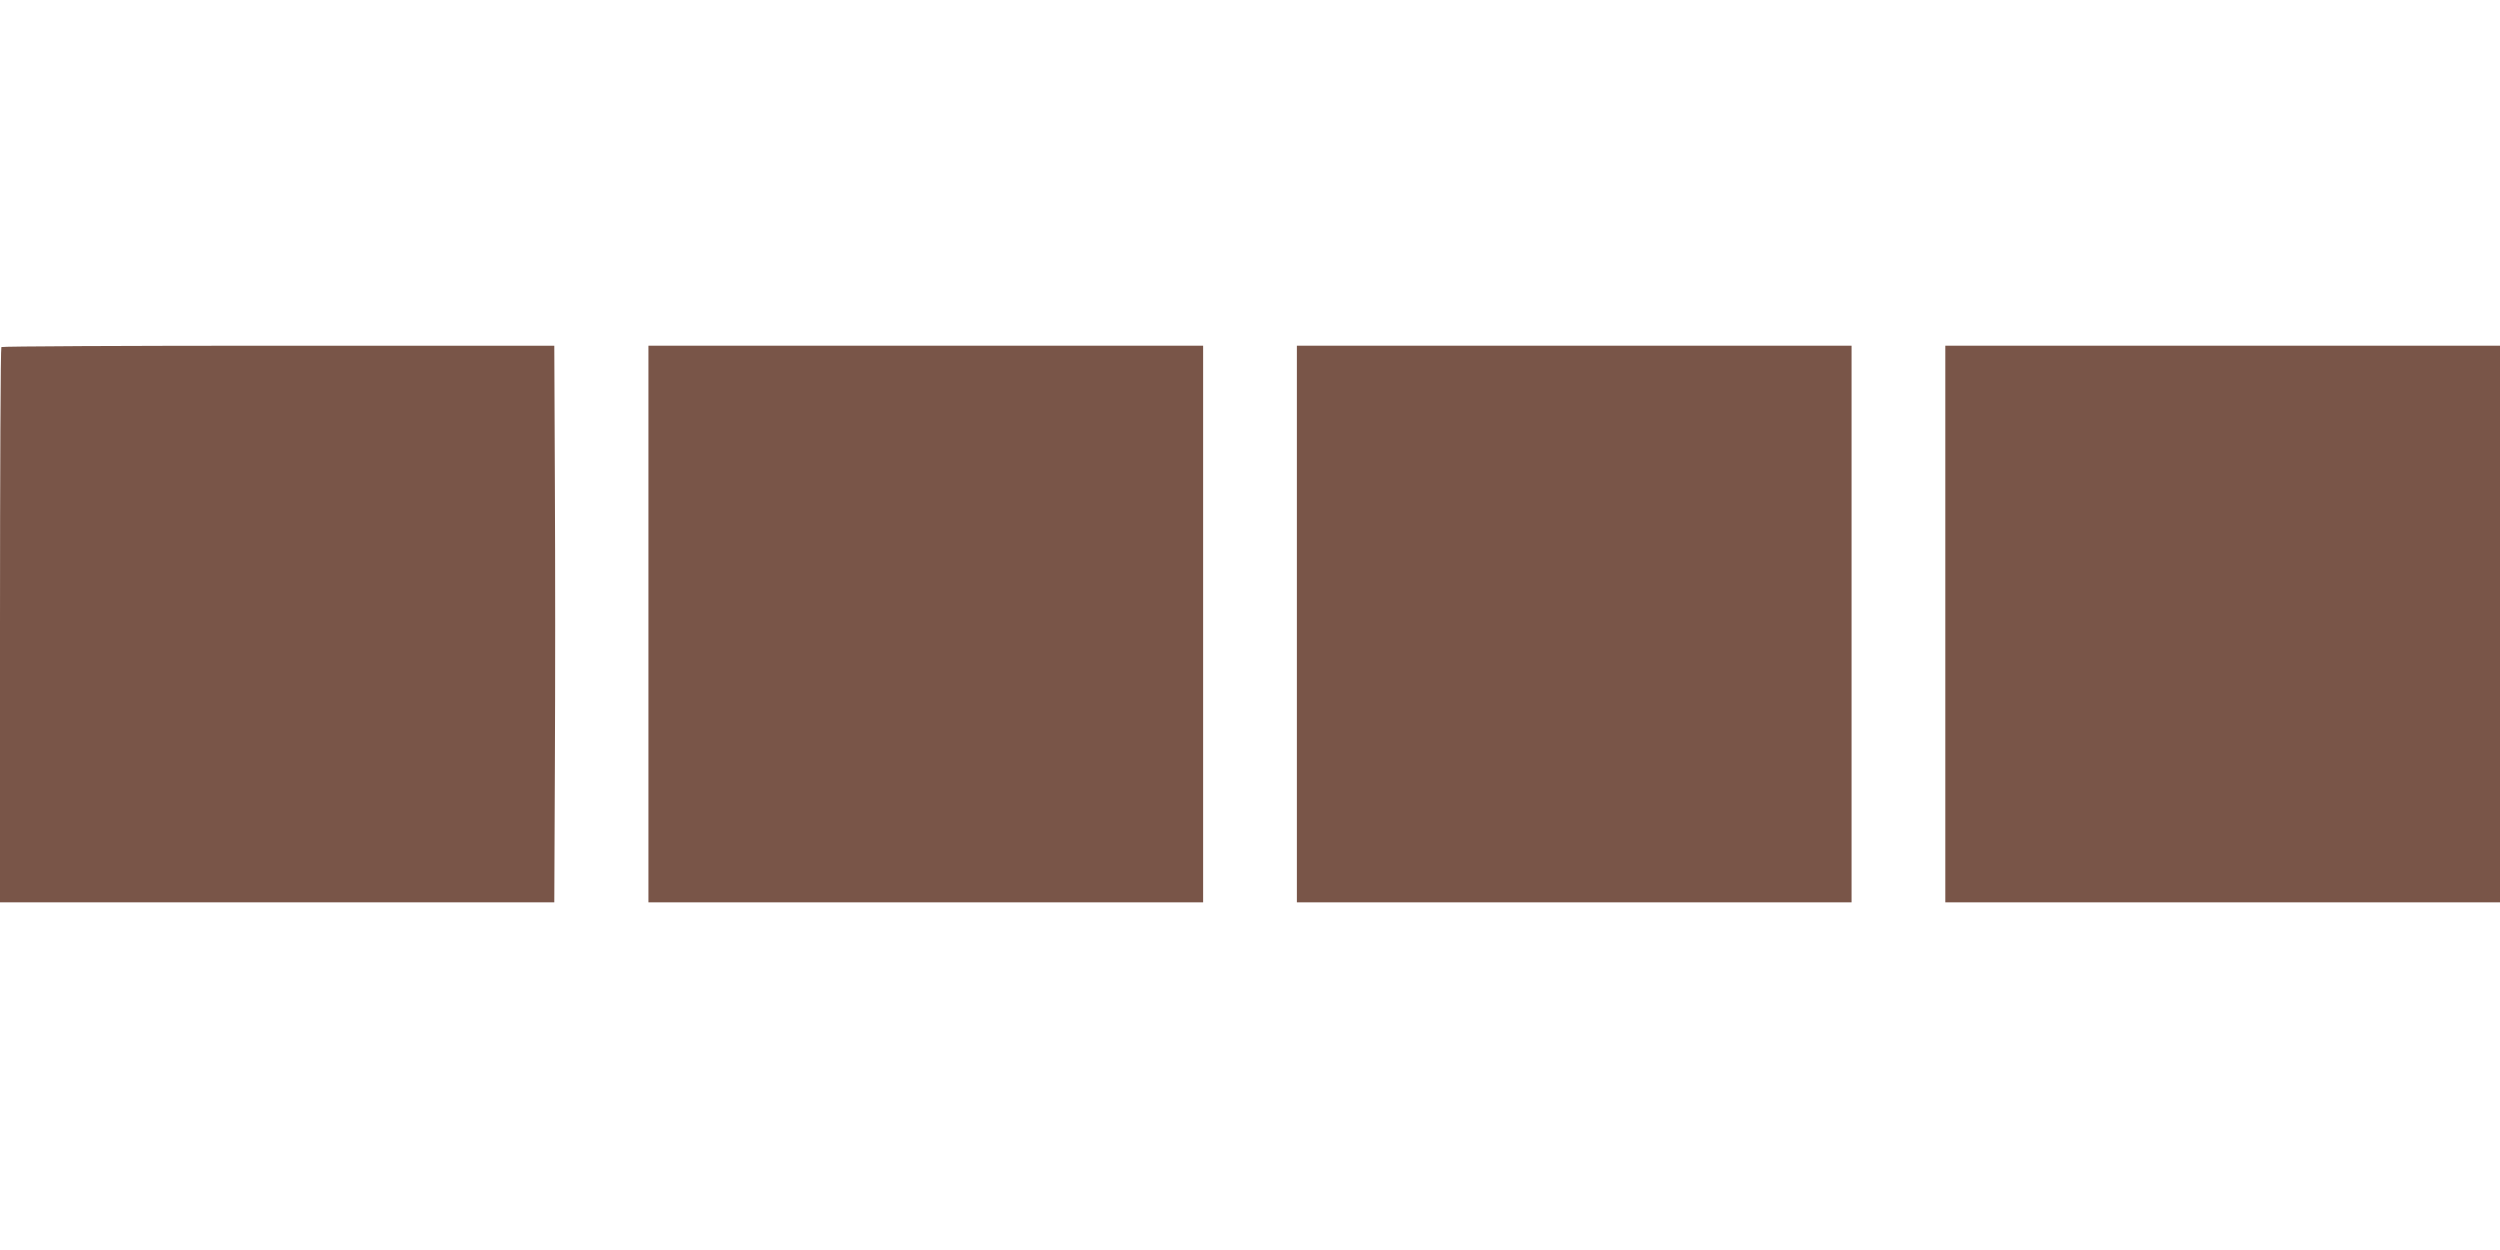
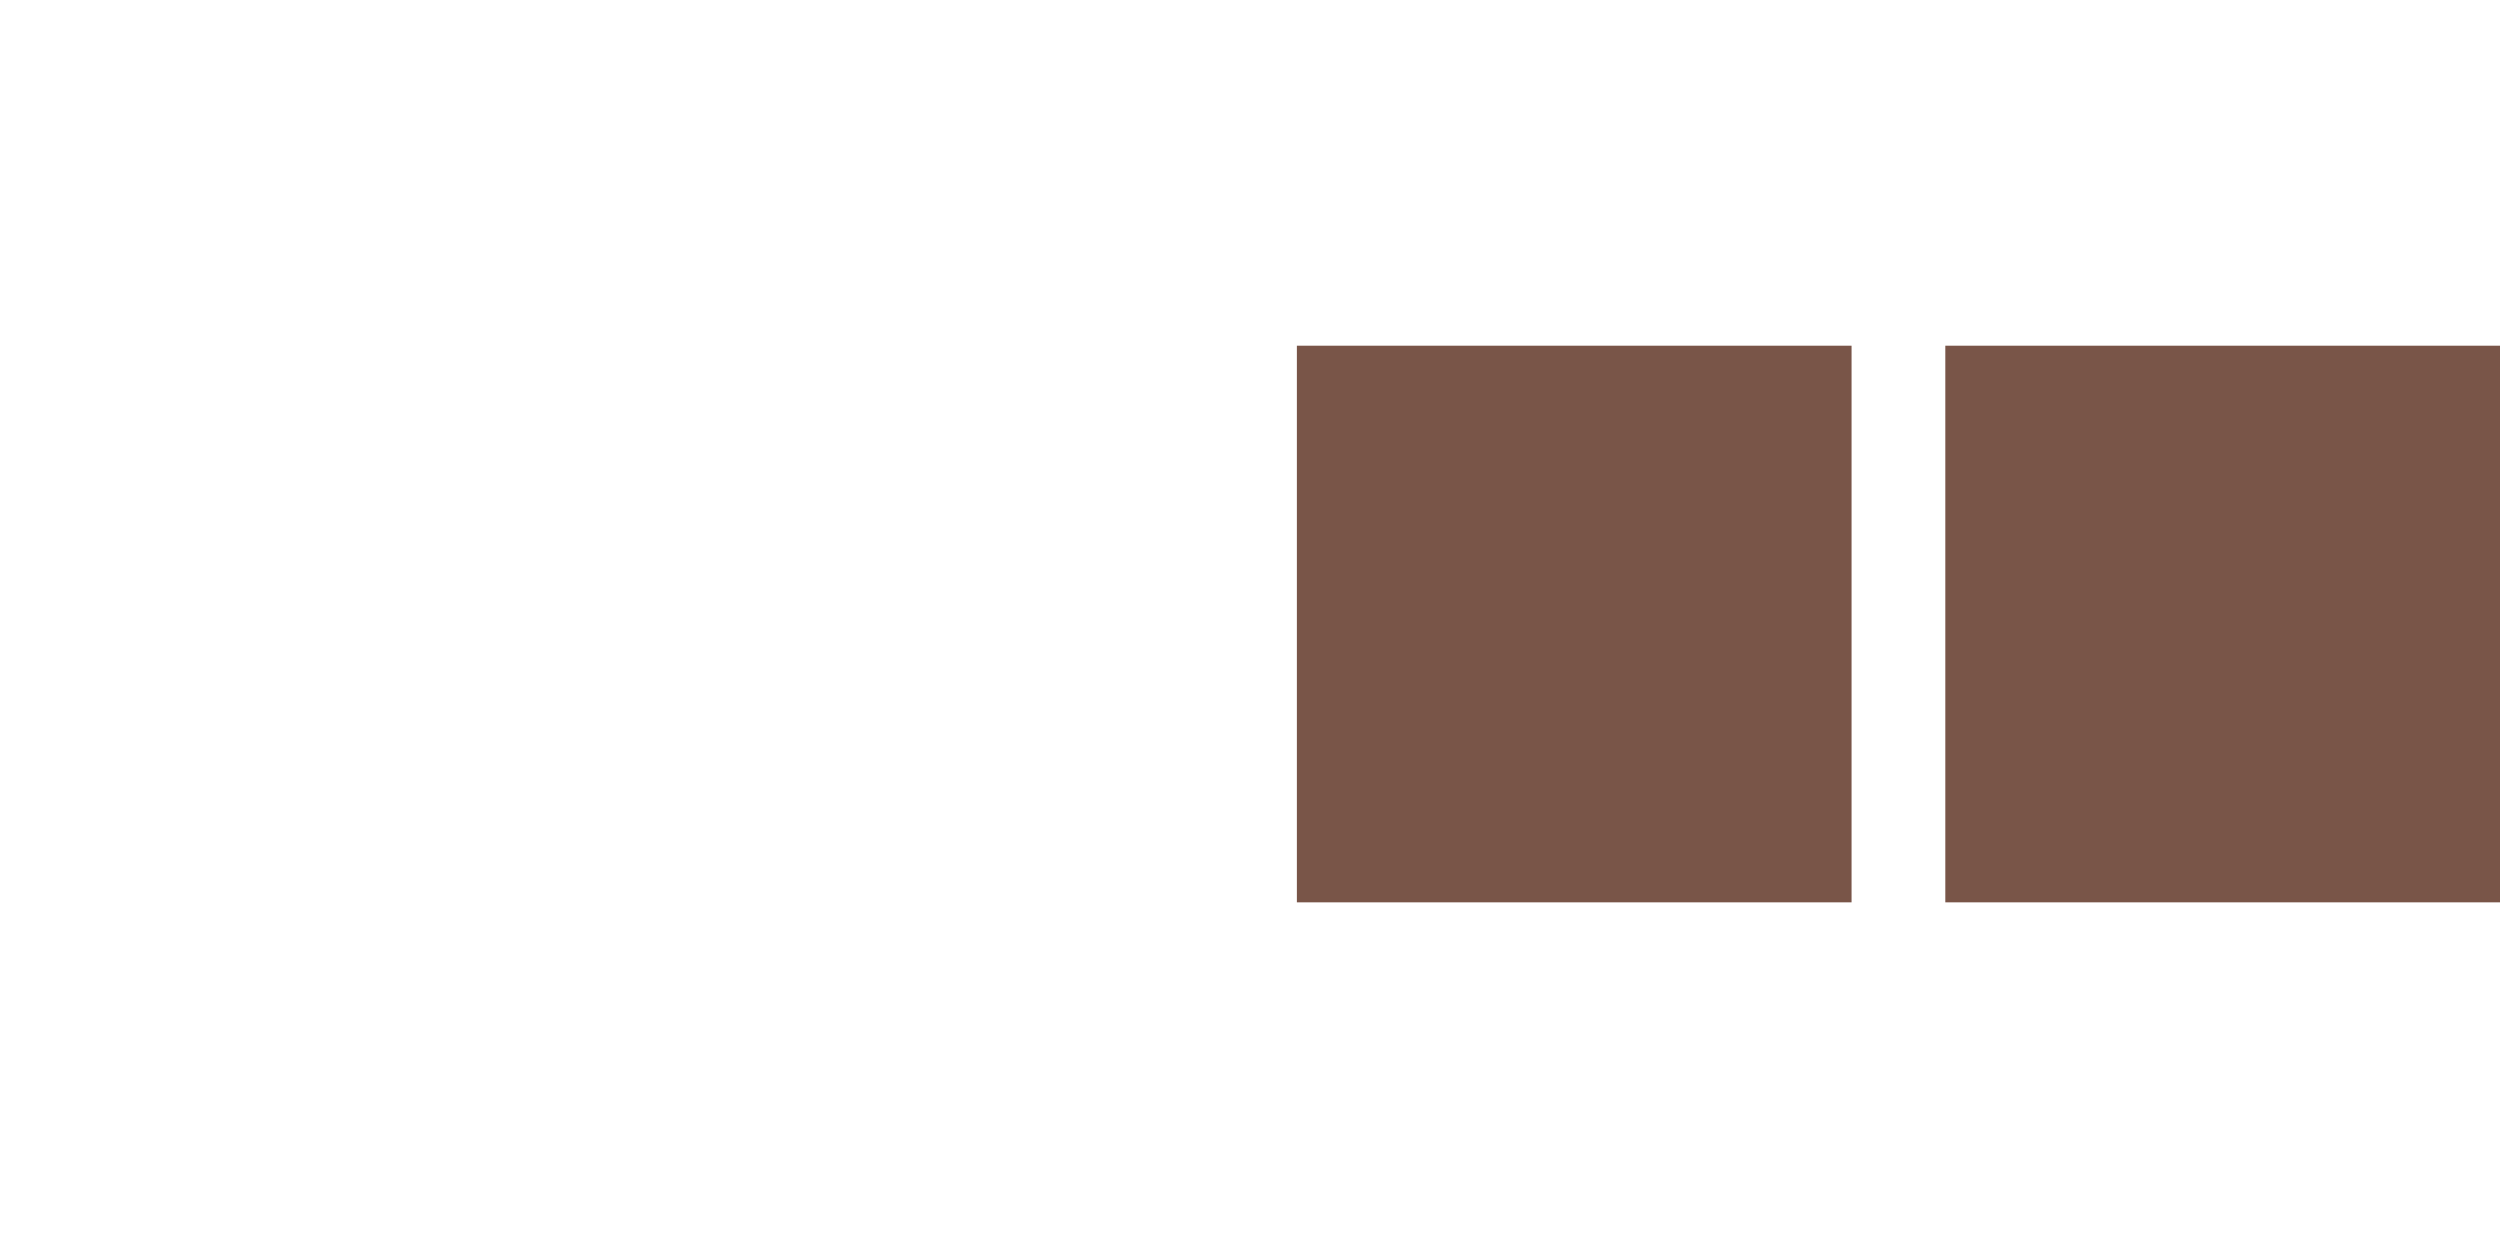
<svg xmlns="http://www.w3.org/2000/svg" version="1.0" width="1280pt" height="640pt" viewBox="0 0 1280 640" preserveAspectRatio="xMidYMid meet">
  <g transform="translate(0,640) scale(0.1,-0.1)" fill="#795548" stroke="none">
-     <path d="M7 4623 c-4 -3 -7 -645 -7 -1425 l0 -1418 1419 0 1419 0 3 709 c2 389 2 1030 0 1425 l-3 716 -1412 0 c-777 0 -1416 -3 -1419 -7z" />
-     <path d="M3320 3205 l0 -1425 1420 0 1420 0 0 1425 0 1425 -1420 0 -1420 0 0 -1425z" />
    <path d="M6640 3205 l0 -1425 1420 0 1420 0 0 1425 0 1425 -1420 0 -1420 0 0 -1425z" />
    <path d="M9960 3205 l0 -1425 1420 0 1420 0 0 1425 0 1425 -1420 0 -1420 0 0 -1425z" />
  </g>
</svg>